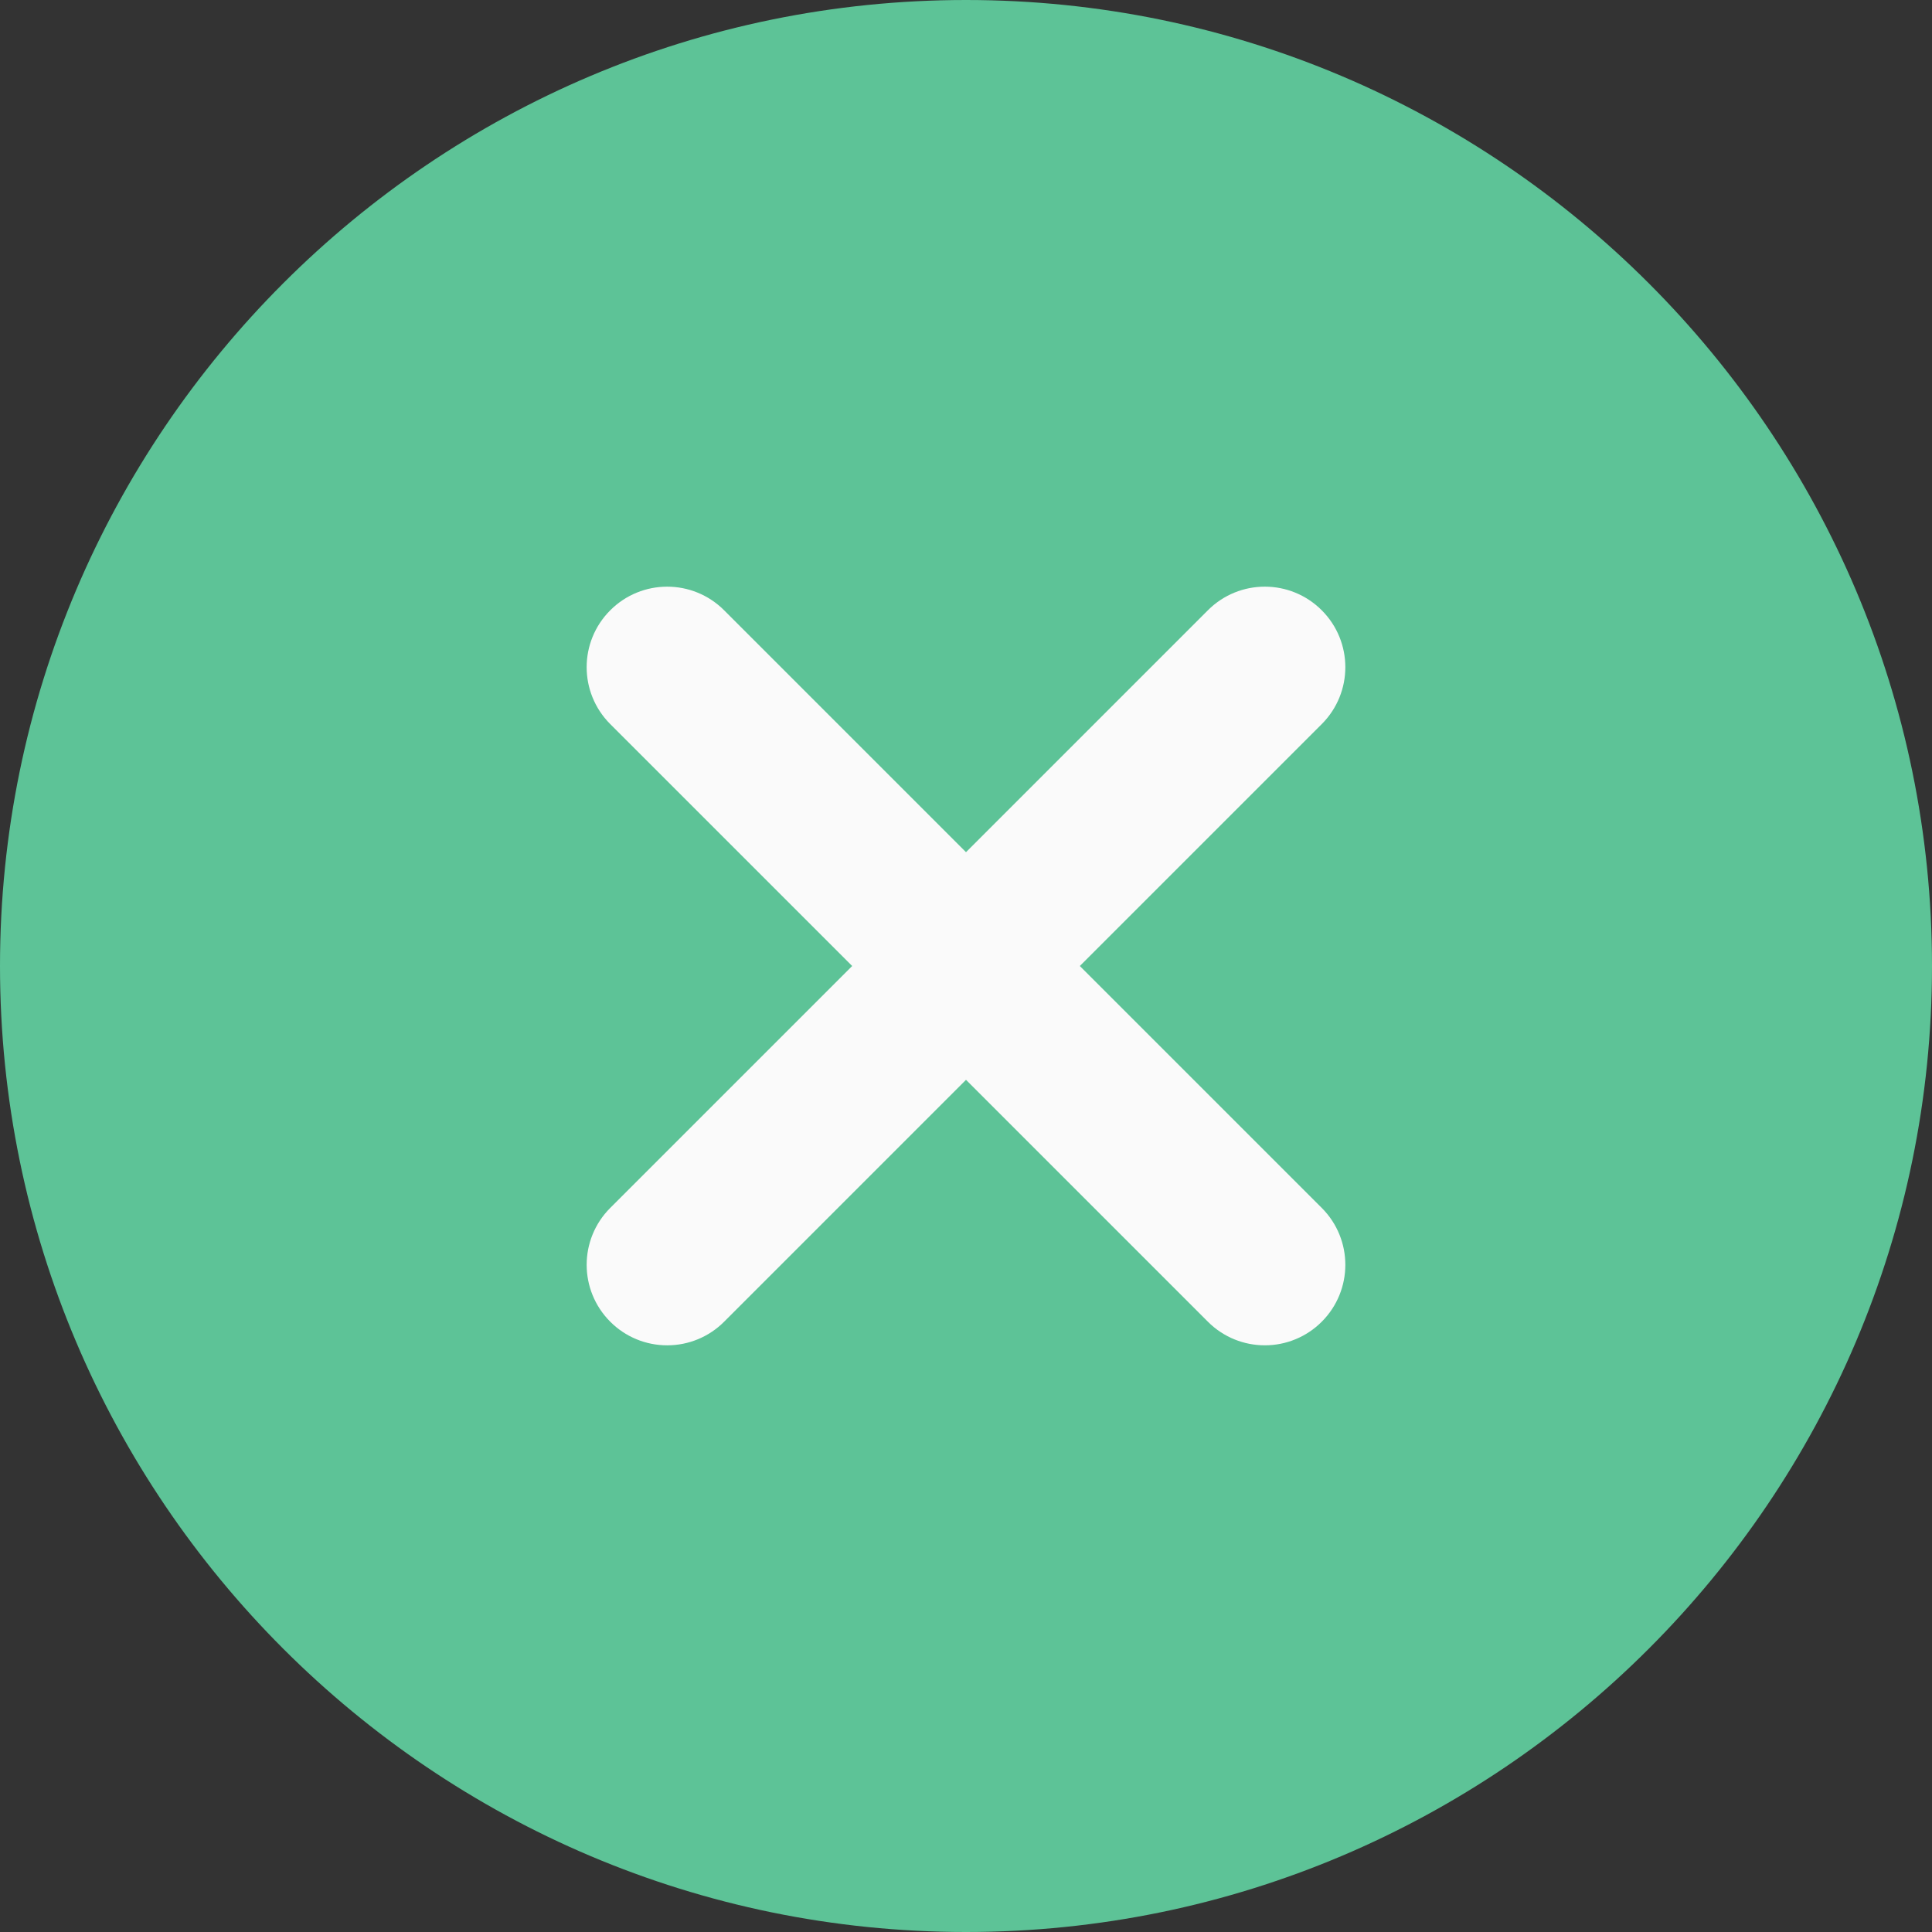
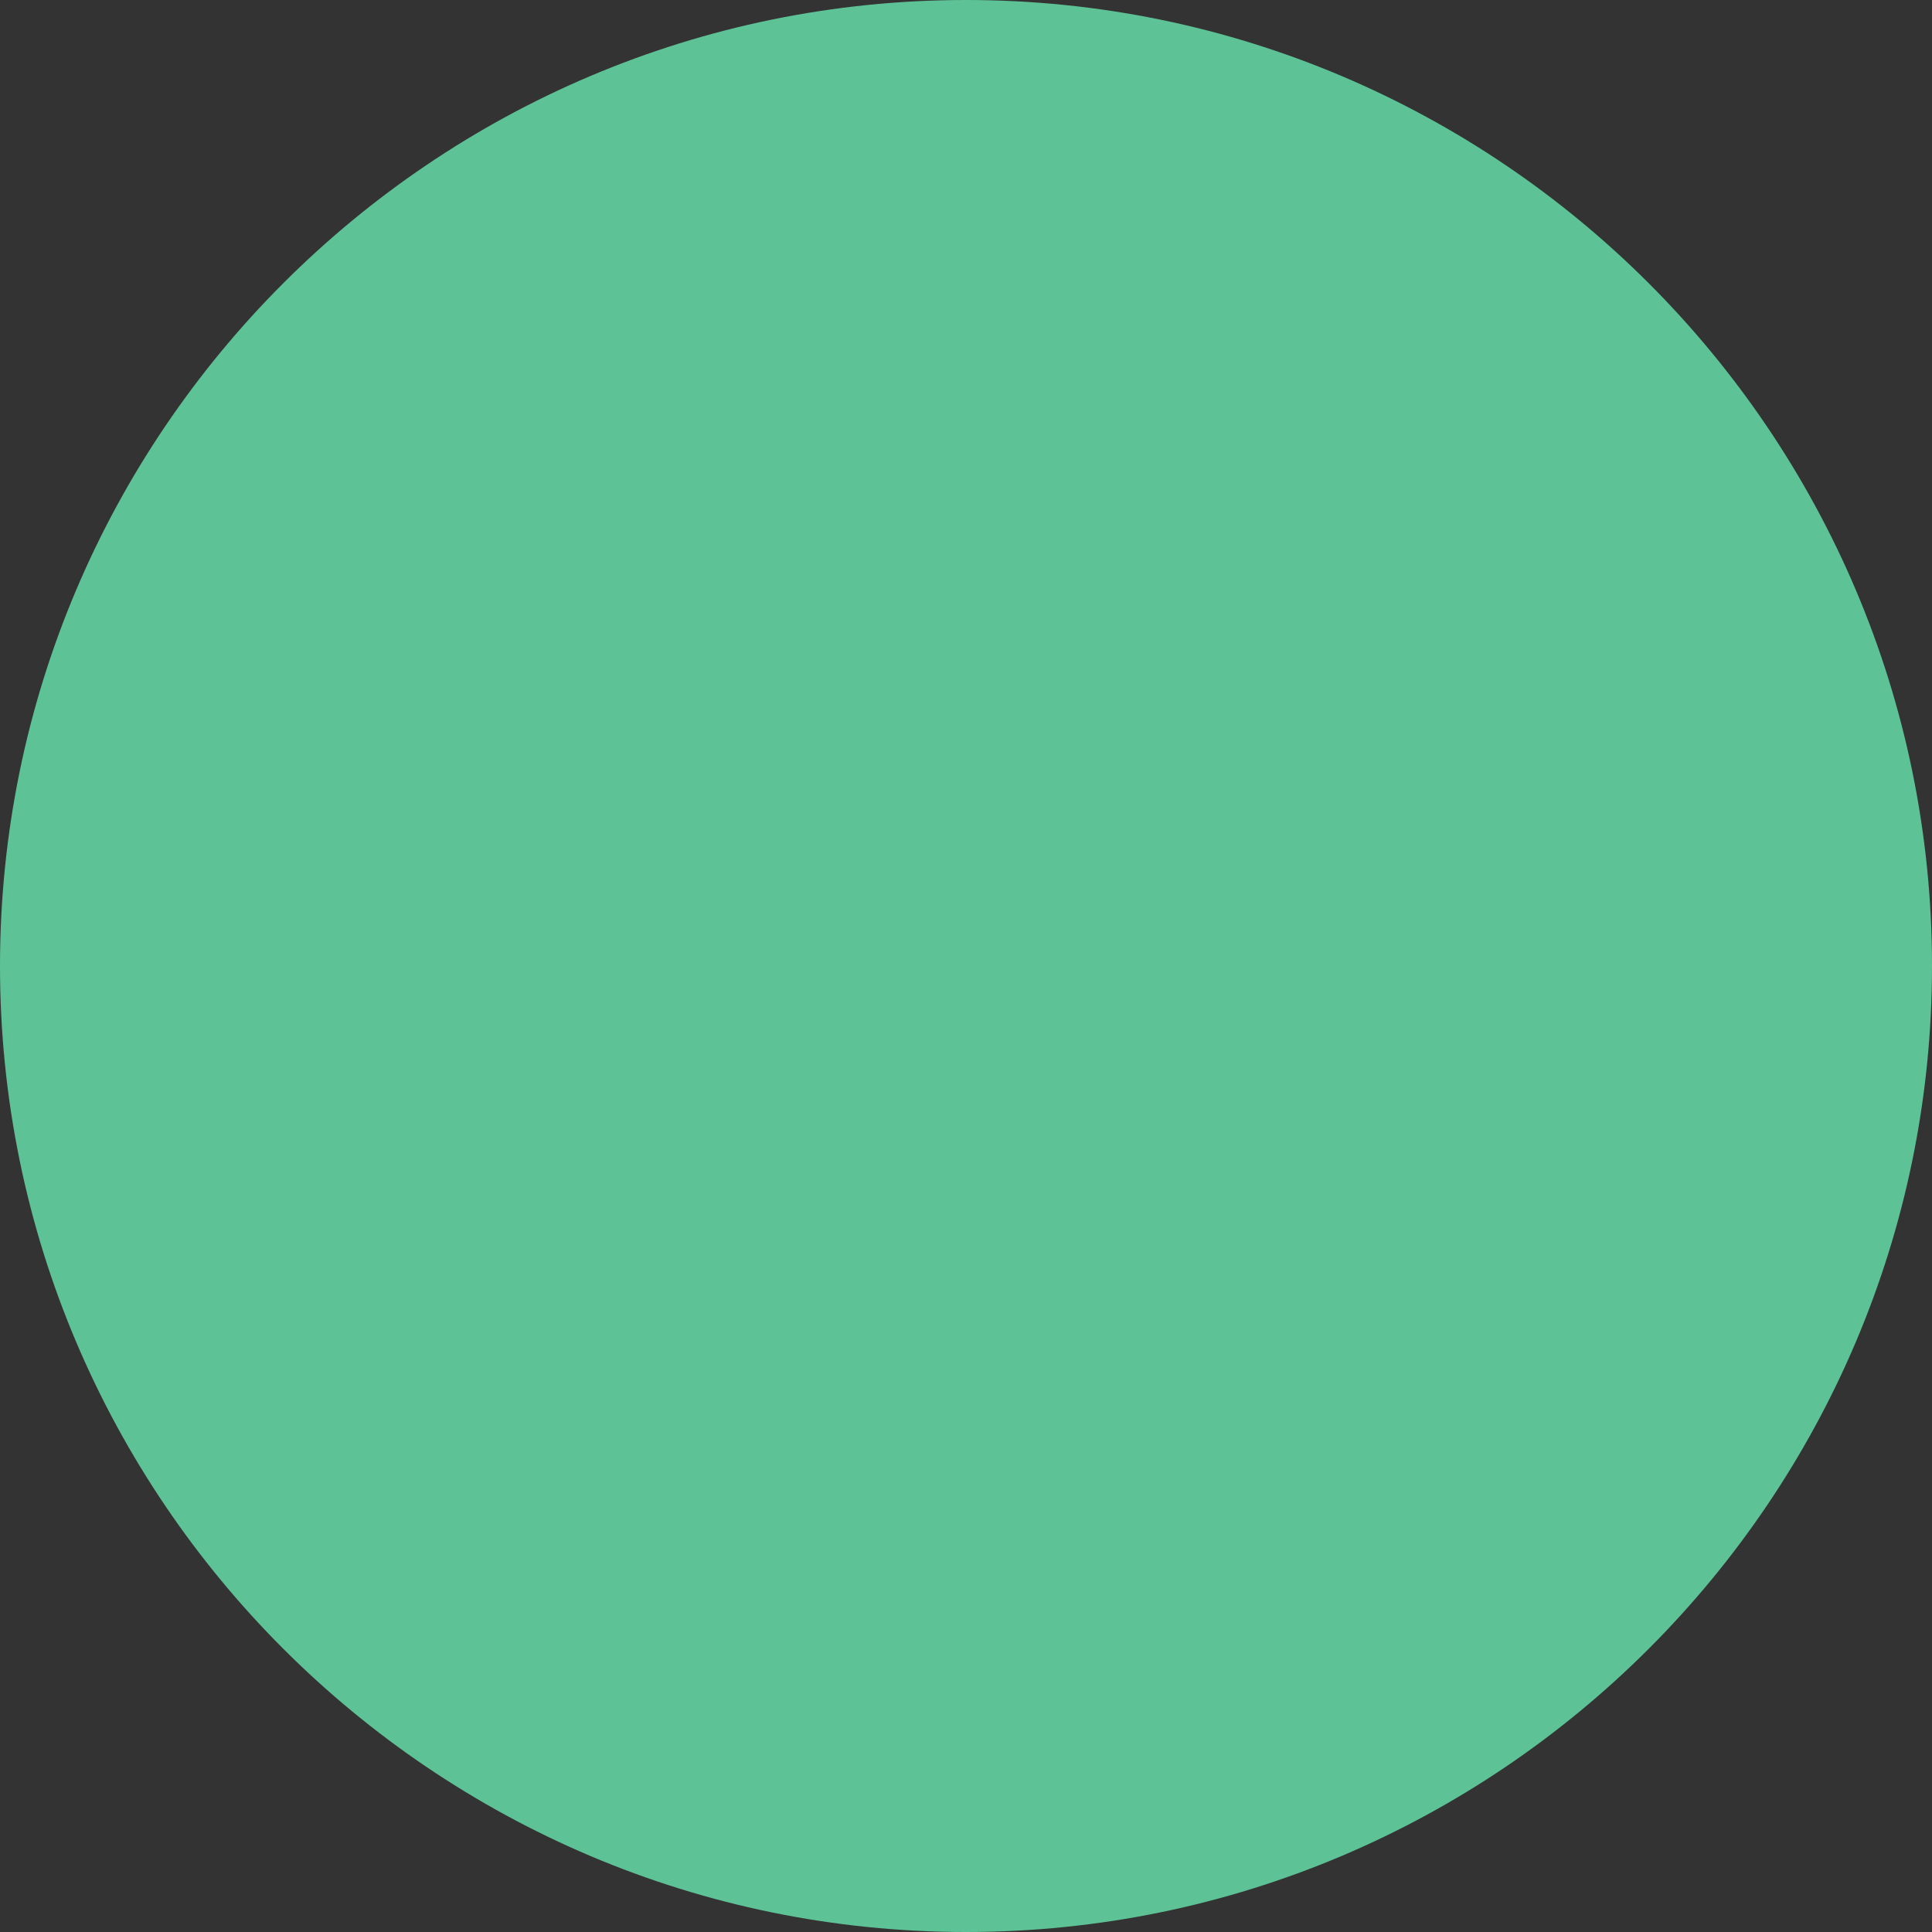
<svg xmlns="http://www.w3.org/2000/svg" width="256" height="256" viewBox="0 0 256 256" fill="none">
  <rect x="0" y="0" width="256" height="256" fill="#333333" stroke="none" />
  <path d="M128 0C57.418 0 0 57.418 0 128C0 198.582 57.418 256 128 256C198.582 256 256 198.582 256 128C256 57.418 198.582 0 128 0Z" fill="#5DC397" />
-   <path d="M175.137 160.052C179.307 164.224 179.307 170.965 175.137 175.136C174.147 176.128 172.971 176.915 171.677 177.451C170.382 177.988 168.995 178.263 167.594 178.261C164.864 178.261 162.133 177.216 160.053 175.136L128 143.082L95.948 175.137C94.958 176.129 93.783 176.915 92.489 177.452C91.194 177.988 89.807 178.263 88.406 178.262C87.005 178.263 85.618 177.988 84.323 177.452C83.029 176.916 81.853 176.129 80.864 175.137C76.694 170.965 76.694 164.224 80.864 160.052L112.918 128L80.863 95.948C76.693 91.775 76.693 85.035 80.863 80.864C85.035 76.694 91.776 76.694 95.948 80.864L128 112.918L160.053 80.863C164.225 76.693 170.965 76.693 175.137 80.863C179.307 85.035 179.307 91.775 175.137 95.948L143.082 128L175.137 160.052Z" fill="#FAFAFA" />
</svg>